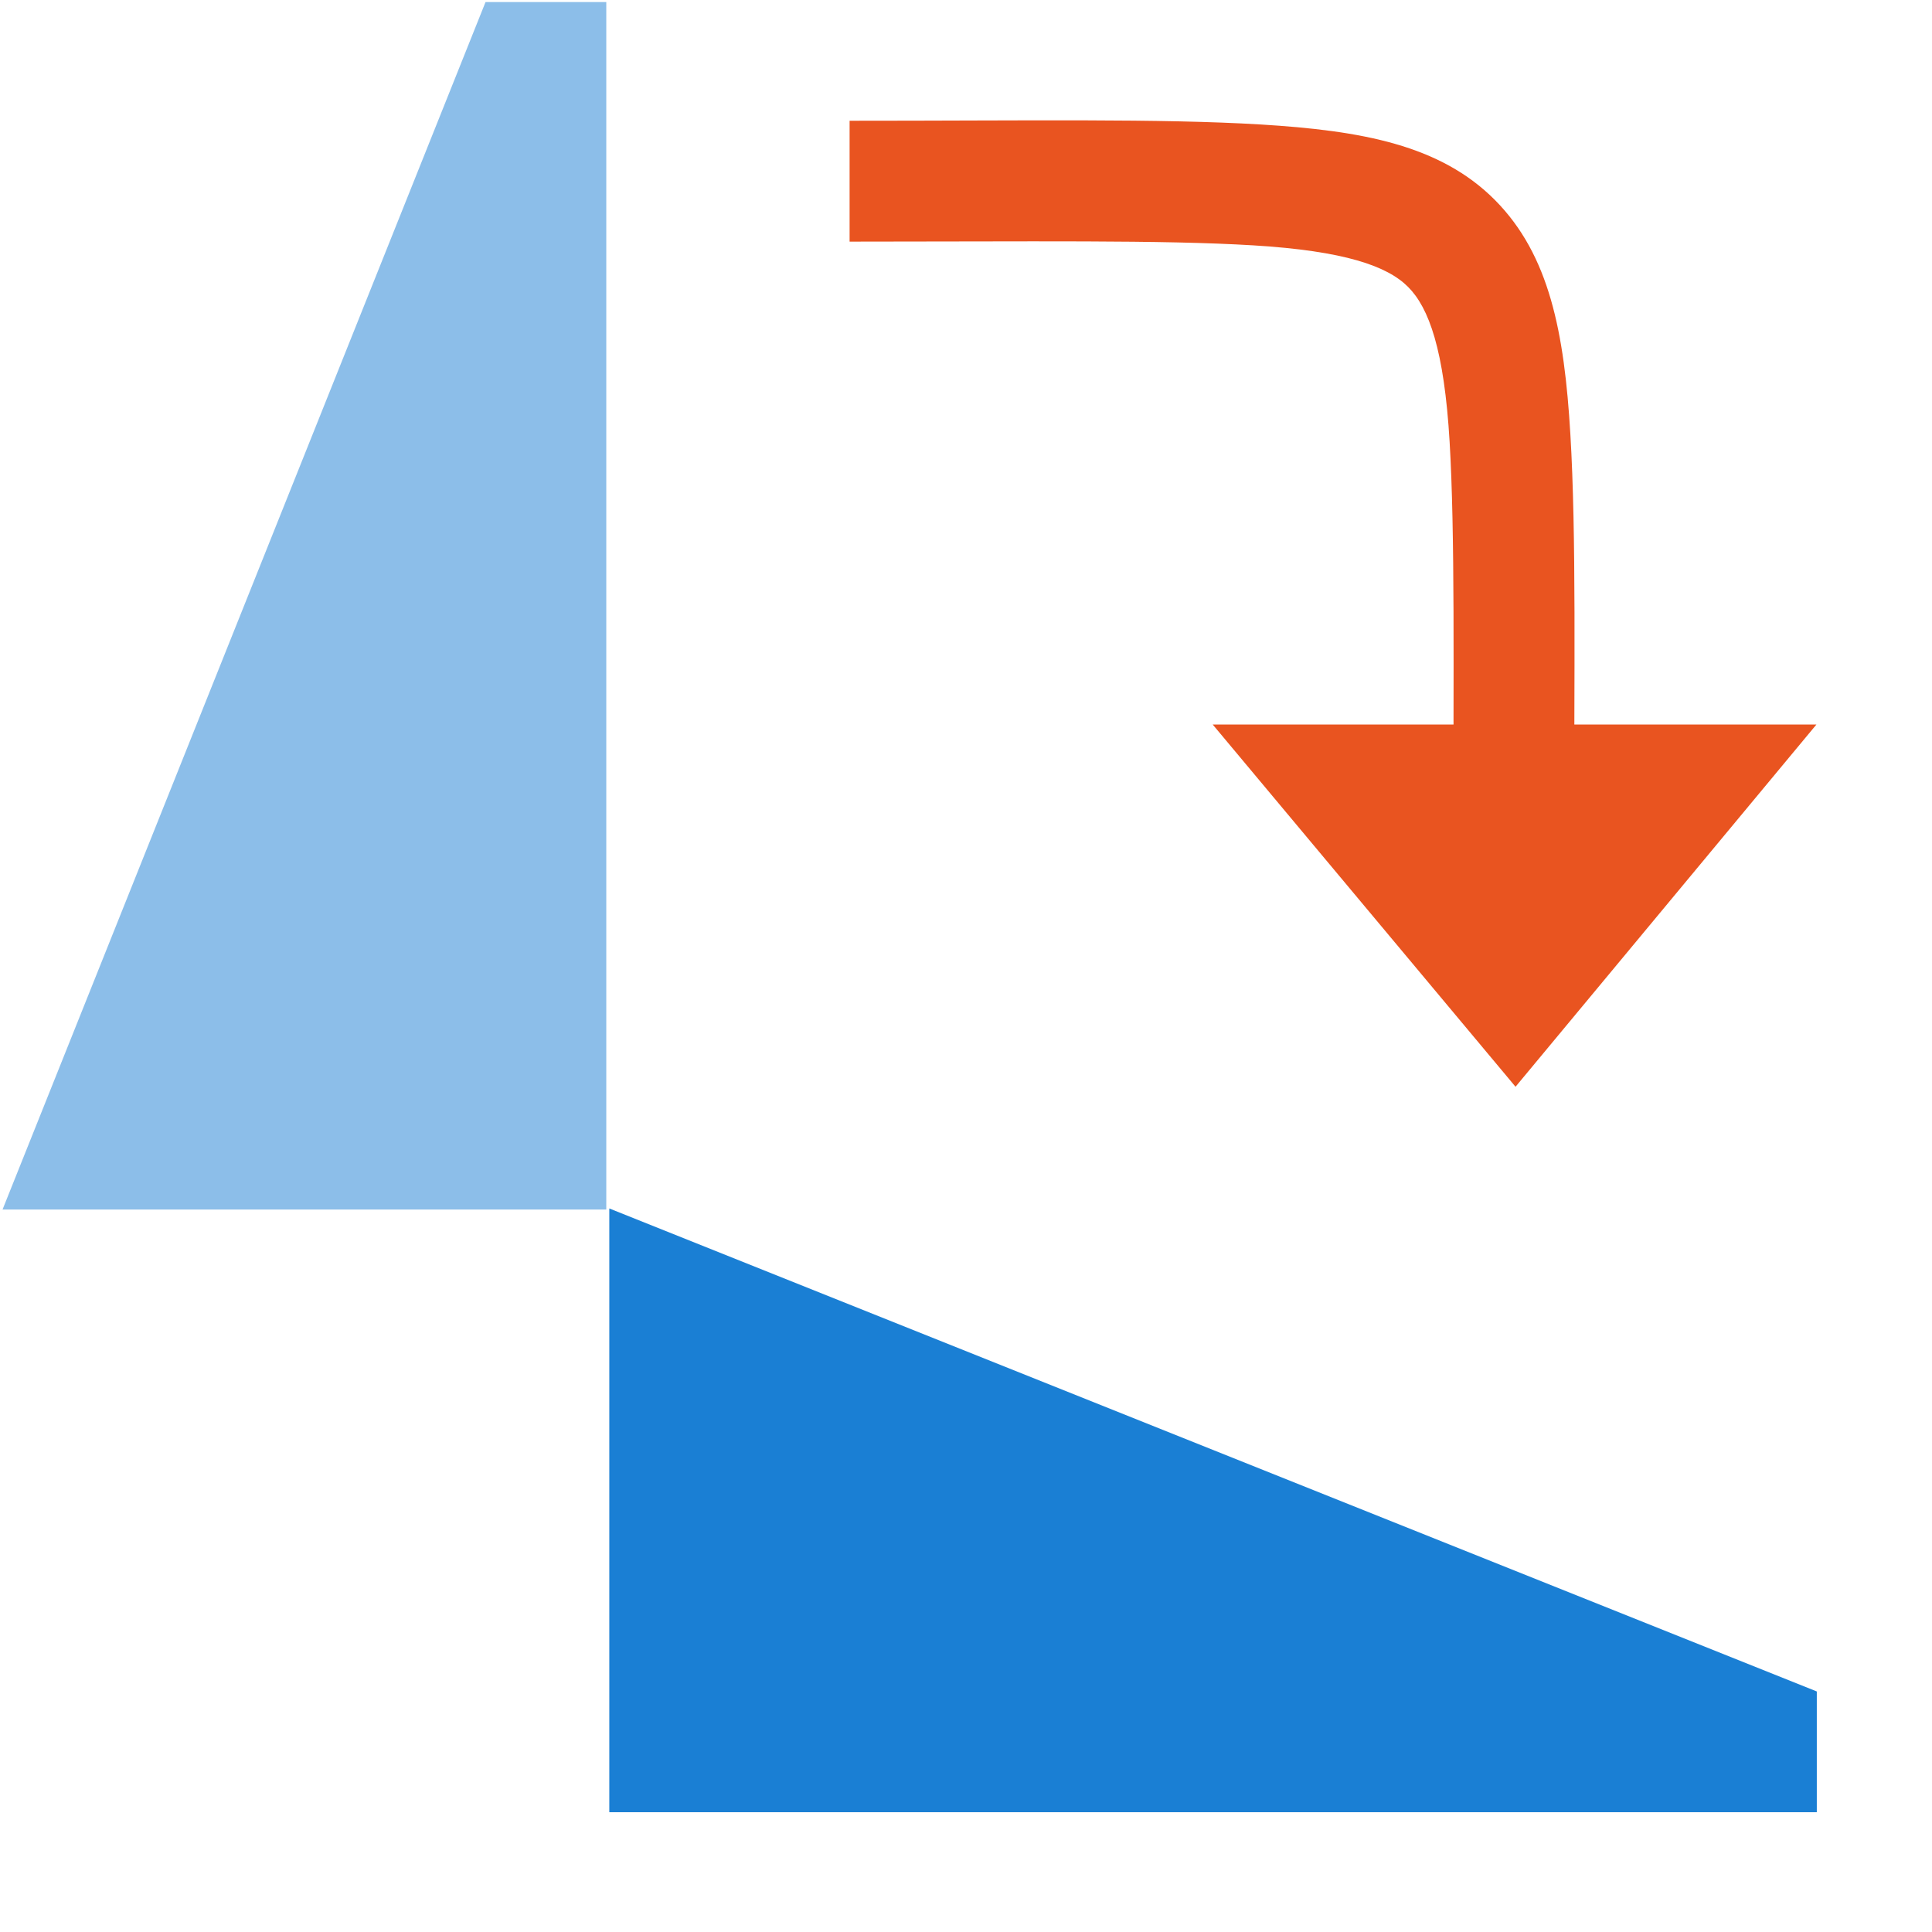
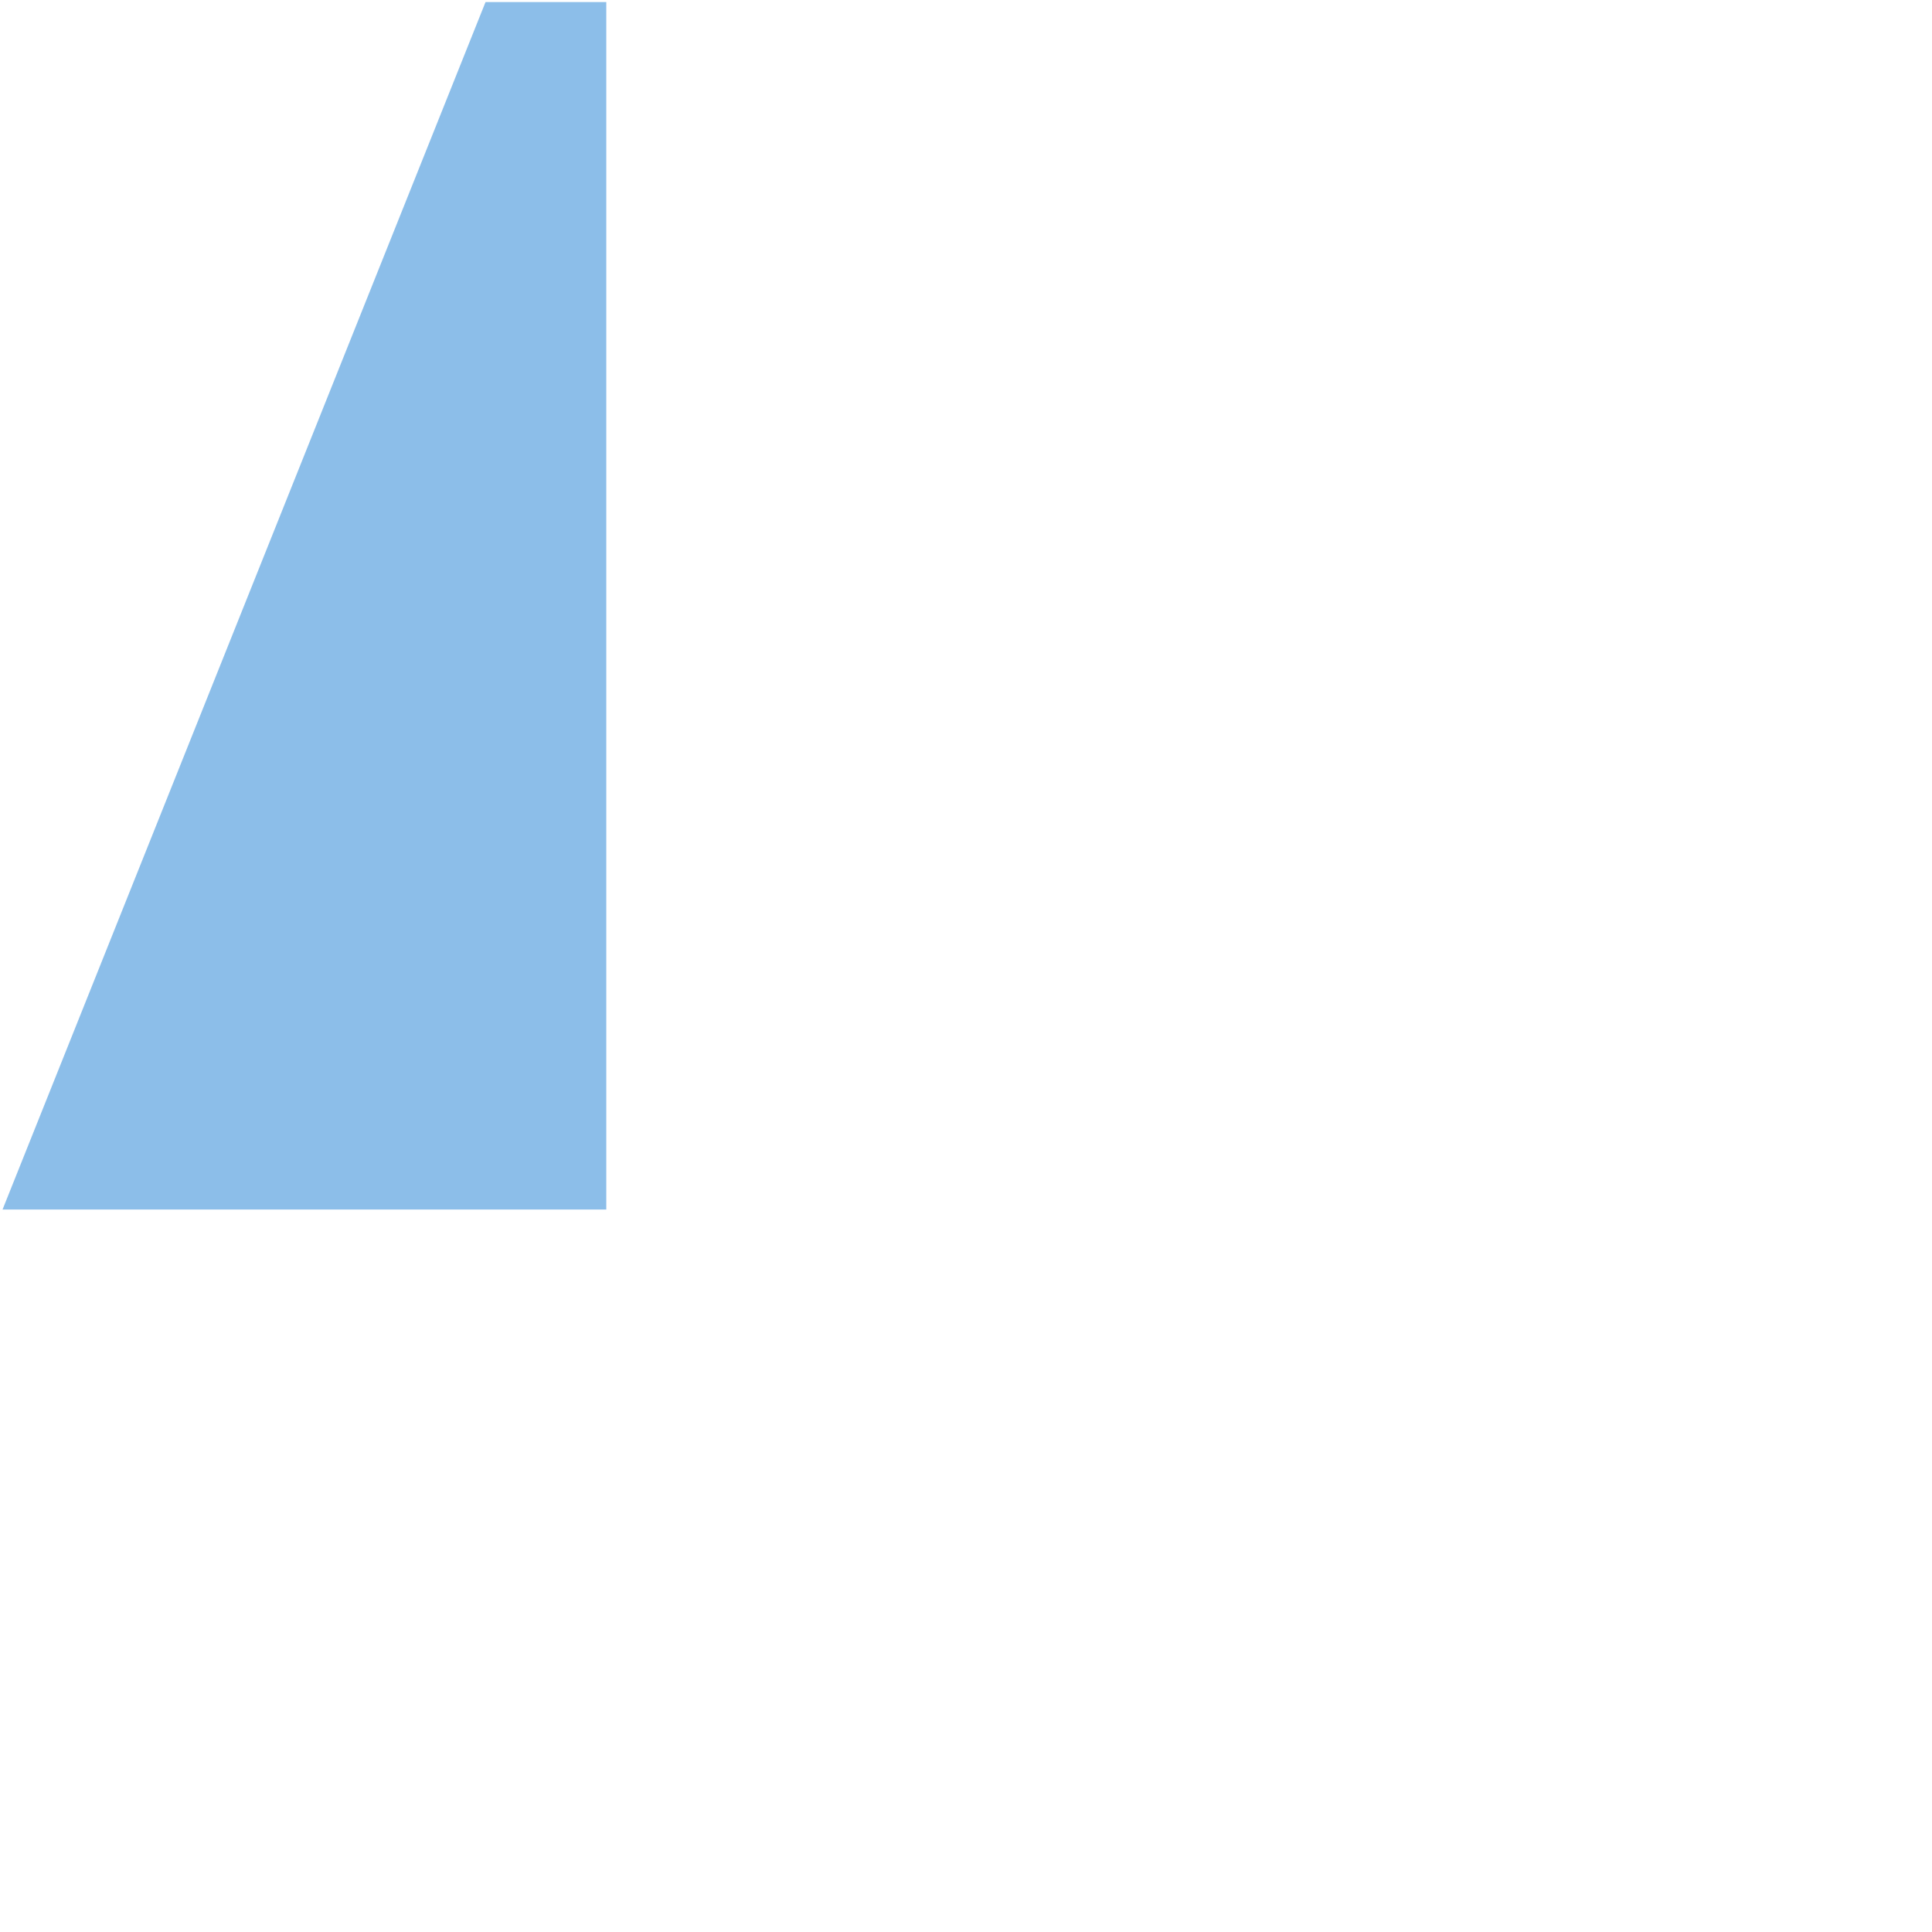
<svg xmlns="http://www.w3.org/2000/svg" xmlns:ns1="http://sodipodi.sourceforge.net/DTD/sodipodi-0.dtd" xmlns:ns2="http://www.inkscape.org/namespaces/inkscape" width="16" height="16" version="1.1" id="svg12" ns1:docname="object-rotate-right.svg" ns2:version="0.92.4 (5da689c313, 2019-01-14)">
  <defs id="defs16">
    <style type="text/css" id="current-color-scheme">
   .ColorScheme-Text { color:#808080; } .ColorScheme-Highlight { color:#1d99f3; }
  </style>
    <style id="current-color-scheme-6" type="text/css">
   .ColorScheme-Text { color:#808080; }
  </style>
  </defs>
  <ns1:namedview pagecolor="#ffffff" bordercolor="#666666" borderopacity="1" objecttolerance="10" gridtolerance="10" guidetolerance="10" ns2:pageopacity="0" ns2:pageshadow="2" ns2:window-width="1920" ns2:window-height="1016" id="namedview14" showgrid="false" ns2:zoom="14.75" ns2:cx="8" ns2:cy="8" ns2:window-x="0" ns2:window-y="27" ns2:window-maximized="1" ns2:current-layer="svg12" ns2:document-rotation="0" />
  <g transform="translate(-31.976,-220.362)" id="g10">
-     <path fill="#808080" d="m 47.022,235.37 -10,0 0,-5 10,4 z" id="path2" style="fill:#1a7fd4;fill-opacity:1" />
    <path fill="#808080" opacity=".5" d="m 36.997,220.379 0,10 -5,0 4,-10 z" id="path4" style="fill:#1a7fd4;fill-opacity:1" />
-     <path fill="#808080" d="m 39.012,221.362 c 1.488,0 2.571,-0.019 3.406,0.031 0.835,0.051 1.484,0.169 1.938,0.625 0.453,0.456 0.575,1.099 0.625,1.938 0.05,0.839 0.031,1.943 0.031,3.438 l -1,0 c 0,-1.508 0.014,-2.616 -0.031,-3.375 -0.045,-0.759 -0.171,-1.108 -0.344,-1.281 -0.172,-0.173 -0.526,-0.298 -1.281,-0.344 -0.755,-0.046 -1.842,-0.031 -3.344,-0.031 l 0,-1 z" id="path6" style="fill:#e95420;fill-opacity:1" />
-     <path fill="#808080" d="m 44.527,229.362 -2.508,-3 5,0" id="path8" style="fill:#e95420;fill-opacity:1" />
  </g>
</svg>